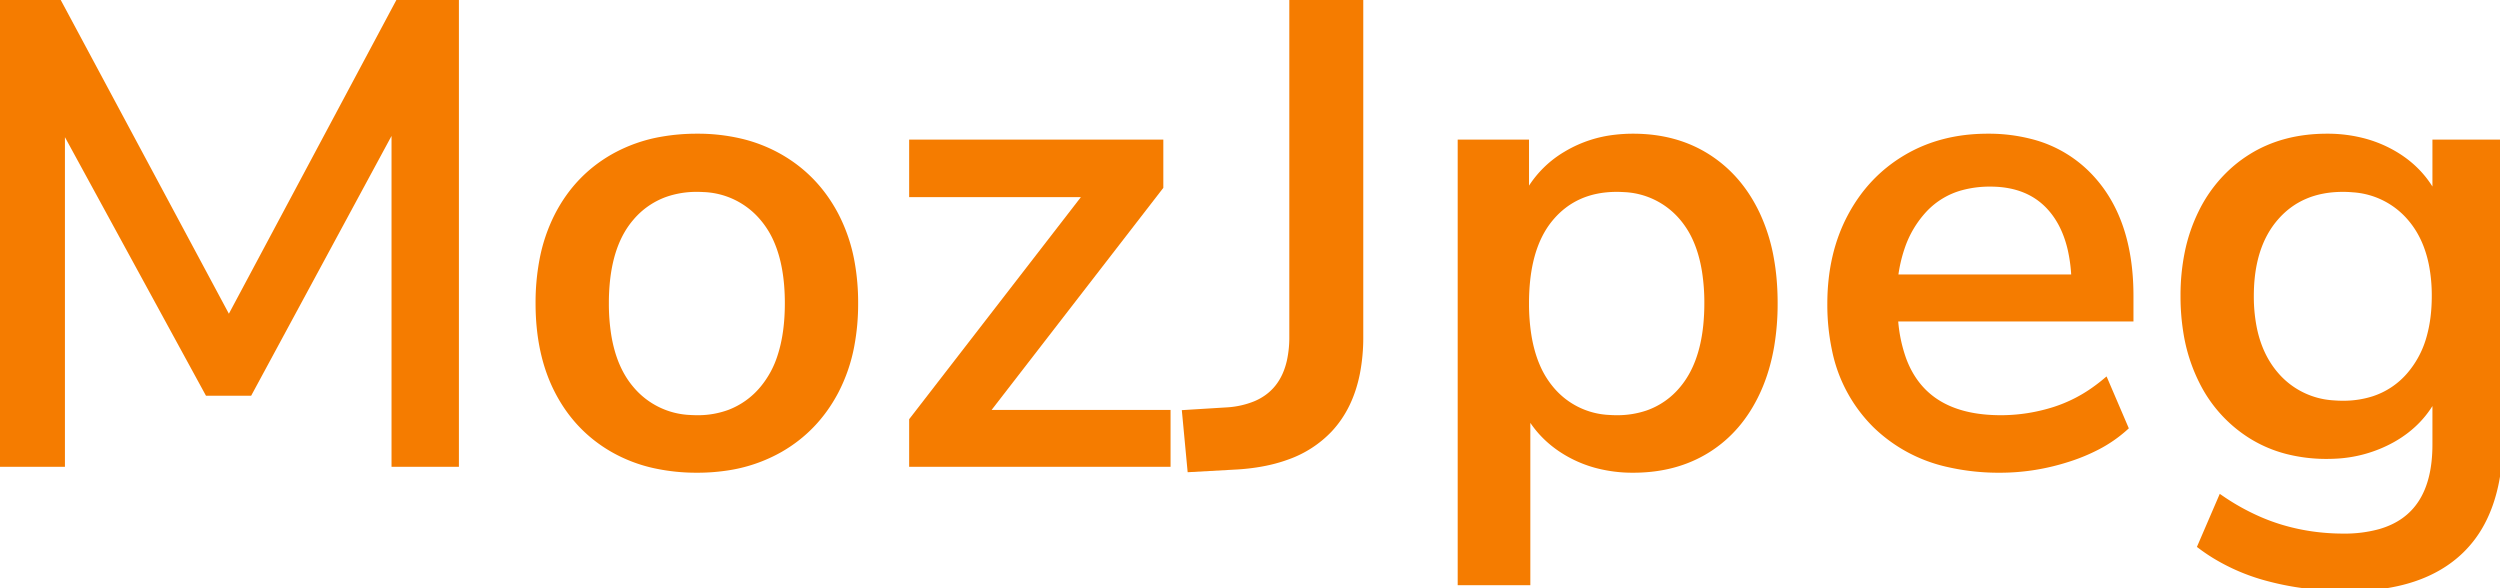
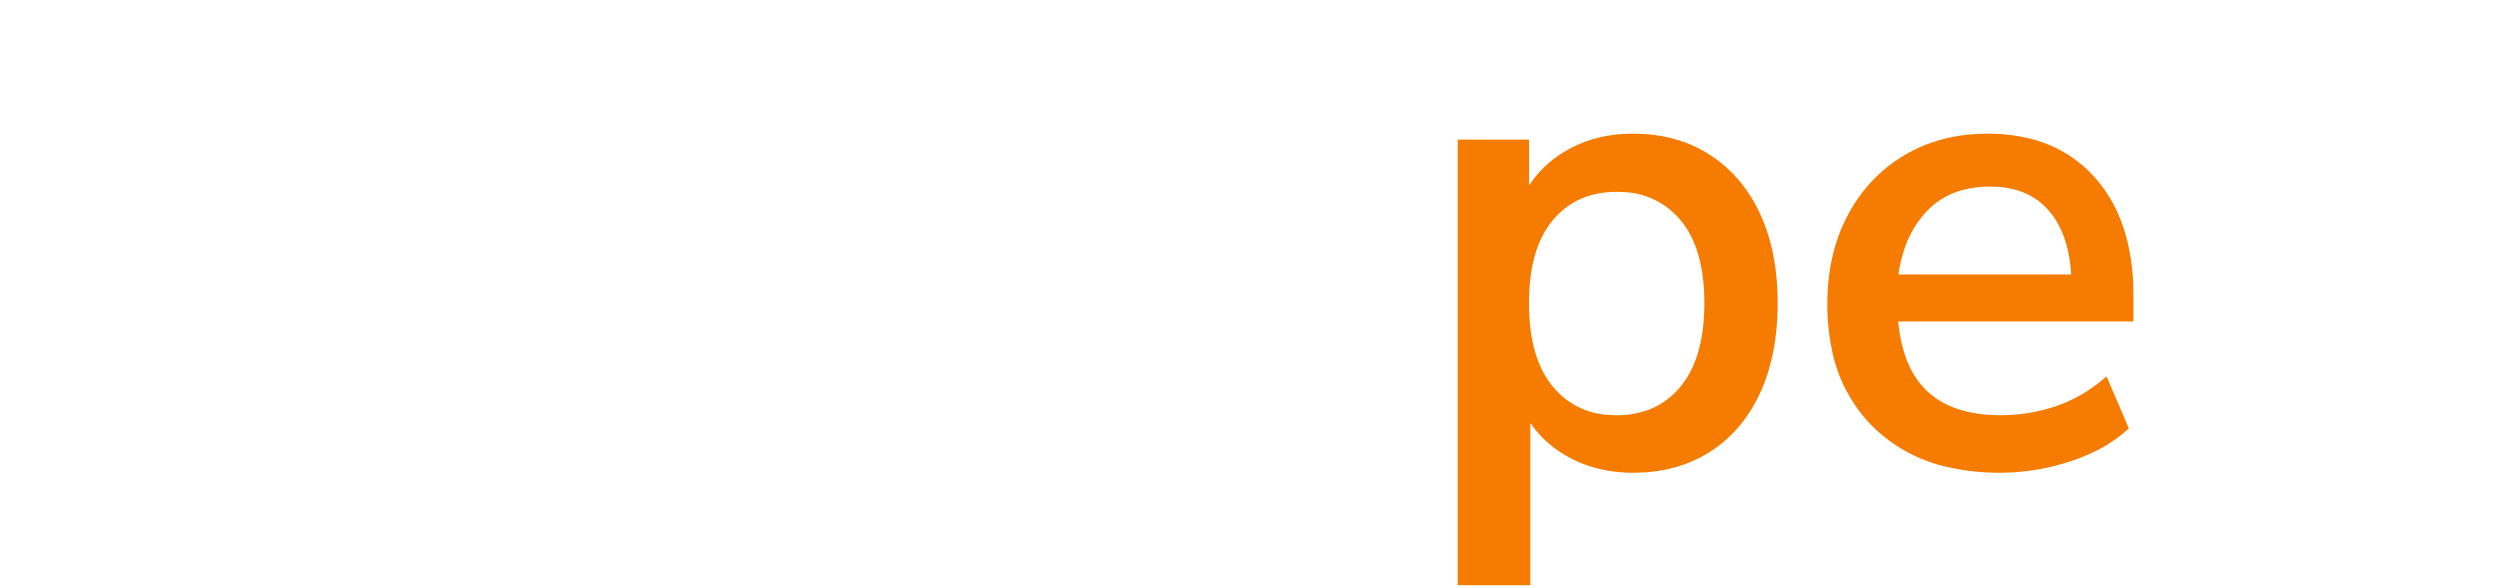
<svg xmlns="http://www.w3.org/2000/svg" width="190.05" height="44.7" viewBox="0 0 380.101 89.4">
  <g id="svgGroup" stroke-linecap="round" fill-rule="evenodd" font-size="9pt" stroke="#f57c00" stroke-width="0.25mm" fill="#f57c00" style="stroke:#f57c00;stroke-width:0.25mm;fill:#f57c00">
-     <path d="M 9.4 70.5 L 0 70.5 L 0 0 L 8.7 0 L 34.8 48.7 L 60.8 0 L 69.3 0 L 69.3 70.5 L 60 70.5 L 60 18.8 L 37.9 59.7 L 31.6 59.7 L 9.4 19 L 9.4 70.5 Z" id="0" vector-effect="non-scaling-stroke" />
-     <path d="M 99.603 70.741 A 29.659 29.659 0 0 0 106 71.4 A 29.925 29.925 0 0 0 110.324 71.097 A 23.178 23.178 0 0 0 118.6 68.3 Q 124 65.2 127 59.55 A 24.878 24.878 0 0 0 129.426 52.513 A 34.112 34.112 0 0 0 130 46.1 A 34.413 34.413 0 0 0 129.486 40.009 A 25.029 25.029 0 0 0 127 32.65 Q 124 27 118.6 23.9 A 22.487 22.487 0 0 0 112.651 21.551 A 28.255 28.255 0 0 0 106 20.8 A 30.578 30.578 0 0 0 100.731 21.236 A 22.922 22.922 0 0 0 93.2 23.9 Q 87.8 27 84.85 32.65 A 25.162 25.162 0 0 0 82.465 39.687 A 34.674 34.674 0 0 0 81.9 46.1 Q 81.9 53.9 84.85 59.55 Q 87.8 65.2 93.2 68.3 A 22.513 22.513 0 0 0 99.603 70.741 Z M 106 63.6 A 13.821 13.821 0 0 0 110.925 62.754 A 12.257 12.257 0 0 0 116 59.1 A 14.599 14.599 0 0 0 118.696 54.102 Q 119.8 50.682 119.8 46.1 Q 119.8 40.431 118.109 36.563 A 13.606 13.606 0 0 0 116 33.15 A 12.343 12.343 0 0 0 106.96 28.728 A 16.523 16.523 0 0 0 106 28.7 A 14.41 14.41 0 0 0 101.211 29.463 A 12.198 12.198 0 0 0 95.9 33.15 Q 92.896 36.668 92.267 42.719 A 32.736 32.736 0 0 0 92.1 46.1 A 30.507 30.507 0 0 0 92.471 51.022 Q 93.288 56.006 95.9 59.1 A 12.36 12.36 0 0 0 104.936 63.567 A 16.781 16.781 0 0 0 106 63.6 Z" id="1" vector-effect="non-scaling-stroke" />
-     <path d="M 177.5 70.5 L 138.7 70.5 L 138.7 63.9 L 165.3 29.5 L 138.7 29.5 L 138.7 21.7 L 176.4 21.7 L 176.4 28.4 L 149.8 62.8 L 177.5 62.8 L 177.5 70.5 Z" id="2" vector-effect="non-scaling-stroke" />
-     <path d="M 188.2 70.9 L 181 71.3 L 180.2 62.8 L 186.7 62.4 A 13.578 13.578 0 0 0 190.872 61.449 Q 195.049 59.692 196.126 54.897 A 16.899 16.899 0 0 0 196.5 51.2 L 196.5 0 L 206.8 0 L 206.8 51.2 A 28.372 28.372 0 0 1 206.294 56.73 Q 205.258 61.941 202.1 65.3 A 16.347 16.347 0 0 1 195.725 69.412 Q 193.262 70.321 190.261 70.703 A 33.559 33.559 0 0 1 188.2 70.9 Z" id="3" vector-effect="non-scaling-stroke" />
    <path d="M 232.2 88.5 L 222.1 88.5 L 222.1 21.7 L 232 21.7 L 232 30 A 15.802 15.802 0 0 1 238.133 23.458 A 19.024 19.024 0 0 1 238.4 23.3 A 18.436 18.436 0 0 1 245.581 20.956 A 23.097 23.097 0 0 1 248.3 20.8 Q 254.8 20.8 259.65 23.9 Q 264.5 27 267.15 32.65 A 26.893 26.893 0 0 1 269.218 39.26 Q 269.764 42.245 269.798 45.645 A 45.367 45.367 0 0 1 269.8 46.1 A 38.668 38.668 0 0 1 269.293 52.523 Q 268.666 56.243 267.265 59.348 A 24.135 24.135 0 0 1 267.15 59.6 Q 264.5 65.3 259.65 68.35 Q 254.8 71.4 248.3 71.4 A 21.233 21.233 0 0 1 242.589 70.656 A 18.171 18.171 0 0 1 238.65 69.05 Q 234.4 66.7 232.2 62.6 L 232.2 88.5 Z M 245.8 63.6 A 14.237 14.237 0 0 0 250.498 62.857 A 12.005 12.005 0 0 0 255.85 59.1 Q 258.823 55.532 259.439 49.451 A 33.284 33.284 0 0 0 259.6 46.1 A 30.819 30.819 0 0 0 259.234 41.187 Q 258.819 38.621 257.932 36.564 A 13.637 13.637 0 0 0 255.85 33.15 A 12.255 12.255 0 0 0 246.864 28.733 A 16.951 16.951 0 0 0 245.8 28.7 Q 239.5 28.7 235.75 33.15 Q 232.801 36.649 232.171 42.653 A 33.067 33.067 0 0 0 232 46.1 A 30.906 30.906 0 0 0 232.366 51.022 Q 232.788 53.631 233.695 55.722 A 13.85 13.85 0 0 0 235.75 59.1 A 12.191 12.191 0 0 0 244.641 63.56 A 16.688 16.688 0 0 0 245.8 63.6 Z" id="4" vector-effect="non-scaling-stroke" />
    <path d="M 323.9 45 L 323.9 48.4 L 288.1 48.4 A 22.578 22.578 0 0 0 289.379 54.69 Q 292.716 63.6 304.2 63.6 Q 308.4 63.6 312.45 62.3 A 22.067 22.067 0 0 0 318.503 59.231 A 26.209 26.209 0 0 0 320.1 58 L 323.1 65 A 20.218 20.218 0 0 1 318.803 67.955 A 27.826 27.826 0 0 1 314.6 69.7 Q 309.4 71.4 304.1 71.4 A 34.377 34.377 0 0 1 296.213 70.547 A 22.898 22.898 0 0 1 285.2 64.65 A 22.327 22.327 0 0 1 278.974 53.029 A 32.851 32.851 0 0 1 278.3 46.2 Q 278.3 38.7 281.35 32.95 Q 284.4 27.2 289.8 24 Q 295.2 20.8 302.2 20.8 A 25.47 25.47 0 0 1 309.037 21.67 A 18.643 18.643 0 0 1 318.1 27.25 Q 323.424 33.171 323.861 43.179 A 41.777 41.777 0 0 1 323.9 45 Z M 288.1 42.2 L 315.4 42.2 A 23.917 23.917 0 0 0 314.86 37.975 Q 313.991 34.14 311.8 31.65 Q 308.5 27.9 302.6 27.9 A 16.422 16.422 0 0 0 298.241 28.448 A 12 12 0 0 0 292.6 31.8 A 15.891 15.891 0 0 0 289.108 37.691 A 22.386 22.386 0 0 0 288.1 42.2 Z" id="5" vector-effect="non-scaling-stroke" />
-     <path d="M 334.6 83 L 337.7 75.8 A 34.908 34.908 0 0 0 343.561 79.048 A 30.131 30.131 0 0 0 346.7 80.2 Q 351.3 81.6 356.3 81.6 A 20.154 20.154 0 0 0 361.84 80.906 Q 370.3 78.483 370.3 67.6 L 370.3 59.9 Q 368.2 64.3 363.75 66.8 A 19.683 19.683 0 0 1 354.906 69.274 A 23.525 23.525 0 0 1 353.8 69.3 A 24.072 24.072 0 0 1 347.715 68.561 A 19.465 19.465 0 0 1 342.3 66.25 A 20.428 20.428 0 0 1 334.785 57.92 A 24.25 24.25 0 0 1 334.7 57.75 A 25.407 25.407 0 0 1 332.446 50.626 A 34.043 34.043 0 0 1 332 45 A 32.52 32.52 0 0 1 332.633 38.436 A 25 25 0 0 1 334.7 32.35 A 20.875 20.875 0 0 1 339.954 25.554 A 20.185 20.185 0 0 1 342.3 23.85 Q 347.2 20.8 353.8 20.8 A 21.473 21.473 0 0 1 359.72 21.591 A 18.52 18.52 0 0 1 363.8 23.3 Q 368.2 25.8 370.3 30.2 L 370.3 21.7 L 380.1 21.7 L 380.1 66.4 Q 380.1 74.235 377.361 79.401 A 17.011 17.011 0 0 1 374.2 83.65 Q 368.3 89.4 357 89.4 A 49.819 49.819 0 0 1 349.102 88.795 A 42.305 42.305 0 0 1 344.7 87.85 A 30.331 30.331 0 0 1 336.734 84.451 A 27.839 27.839 0 0 1 334.6 83 Z M 356.2 61.4 A 15.017 15.017 0 0 0 360.887 60.701 A 12.17 12.17 0 0 0 366.4 57 A 14.842 14.842 0 0 0 369.46 51.086 Q 370.2 48.355 370.2 45 A 24.521 24.521 0 0 0 369.751 40.159 Q 369.168 37.267 367.83 35.022 A 13.5 13.5 0 0 0 366.4 33.05 A 12.502 12.502 0 0 0 357.759 28.768 A 17.49 17.49 0 0 0 356.2 28.7 Q 349.8 28.7 346 33.05 Q 342.2 37.4 342.2 45 A 24.61 24.61 0 0 0 342.649 49.847 Q 343.238 52.779 344.601 55.061 A 13.747 13.747 0 0 0 346 57 A 12.483 12.483 0 0 0 354.807 61.345 A 17.428 17.428 0 0 0 356.2 61.4 Z" id="6" vector-effect="non-scaling-stroke" />
  </g>
</svg>